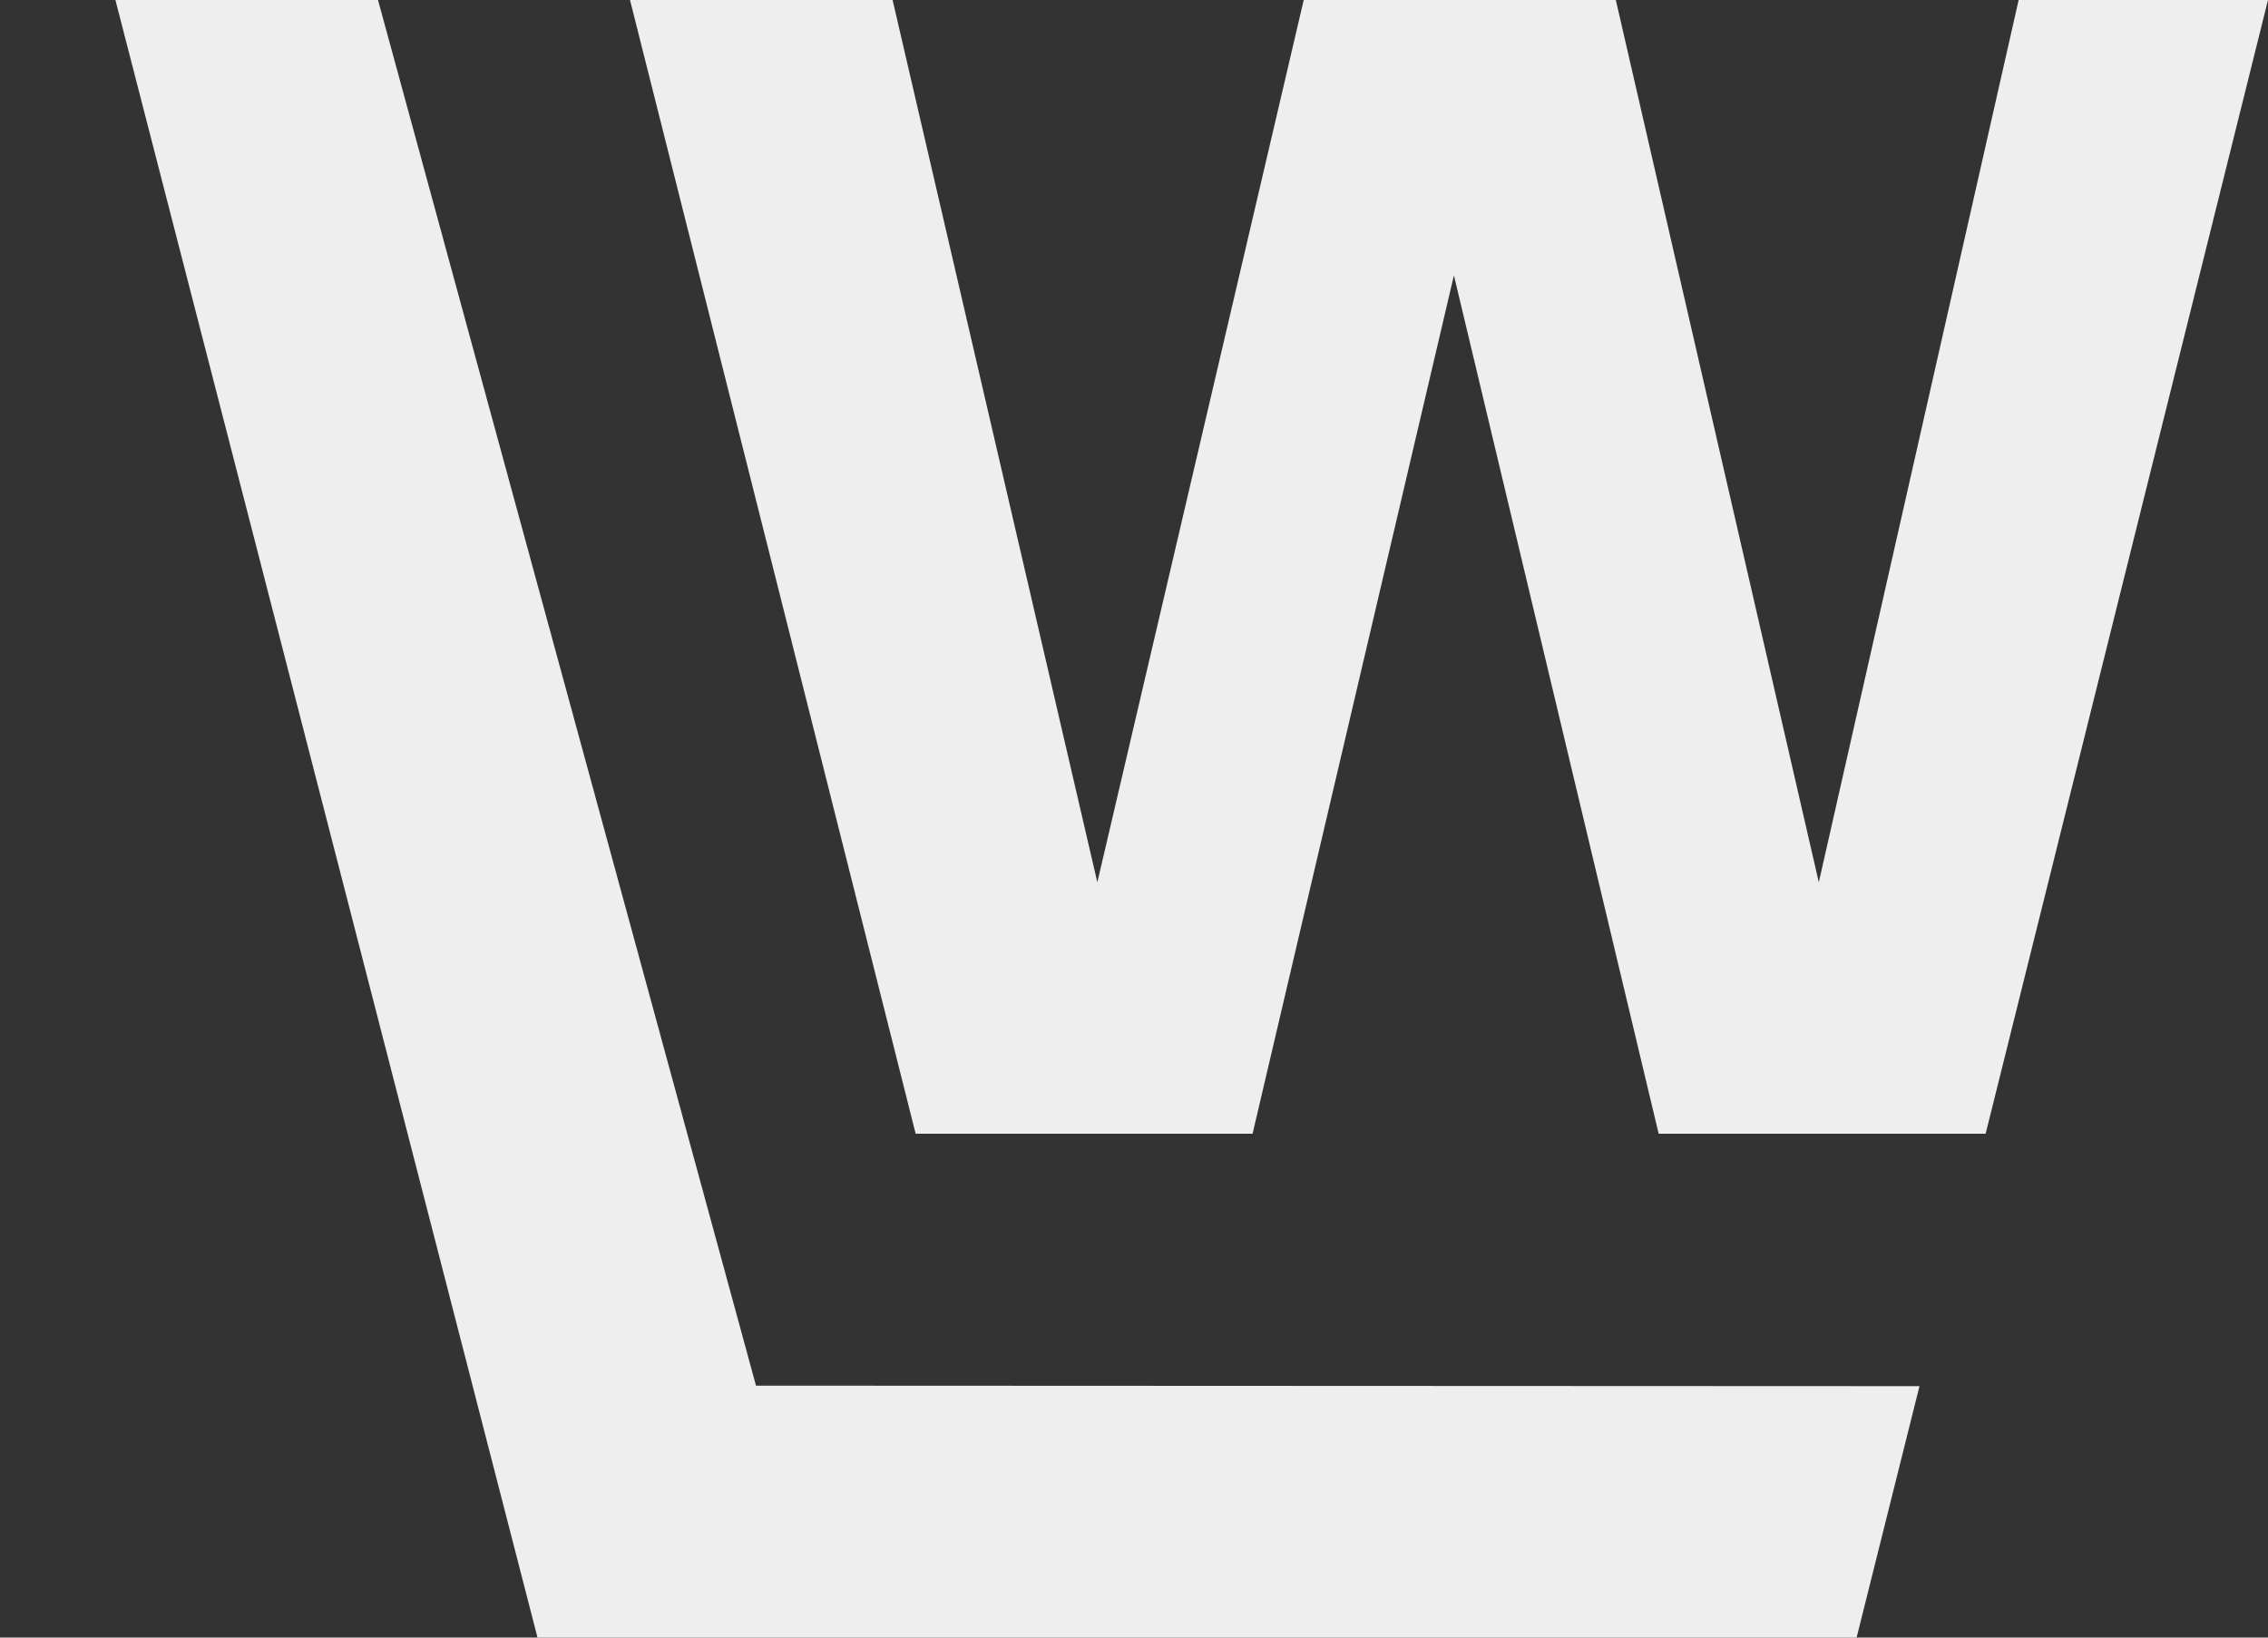
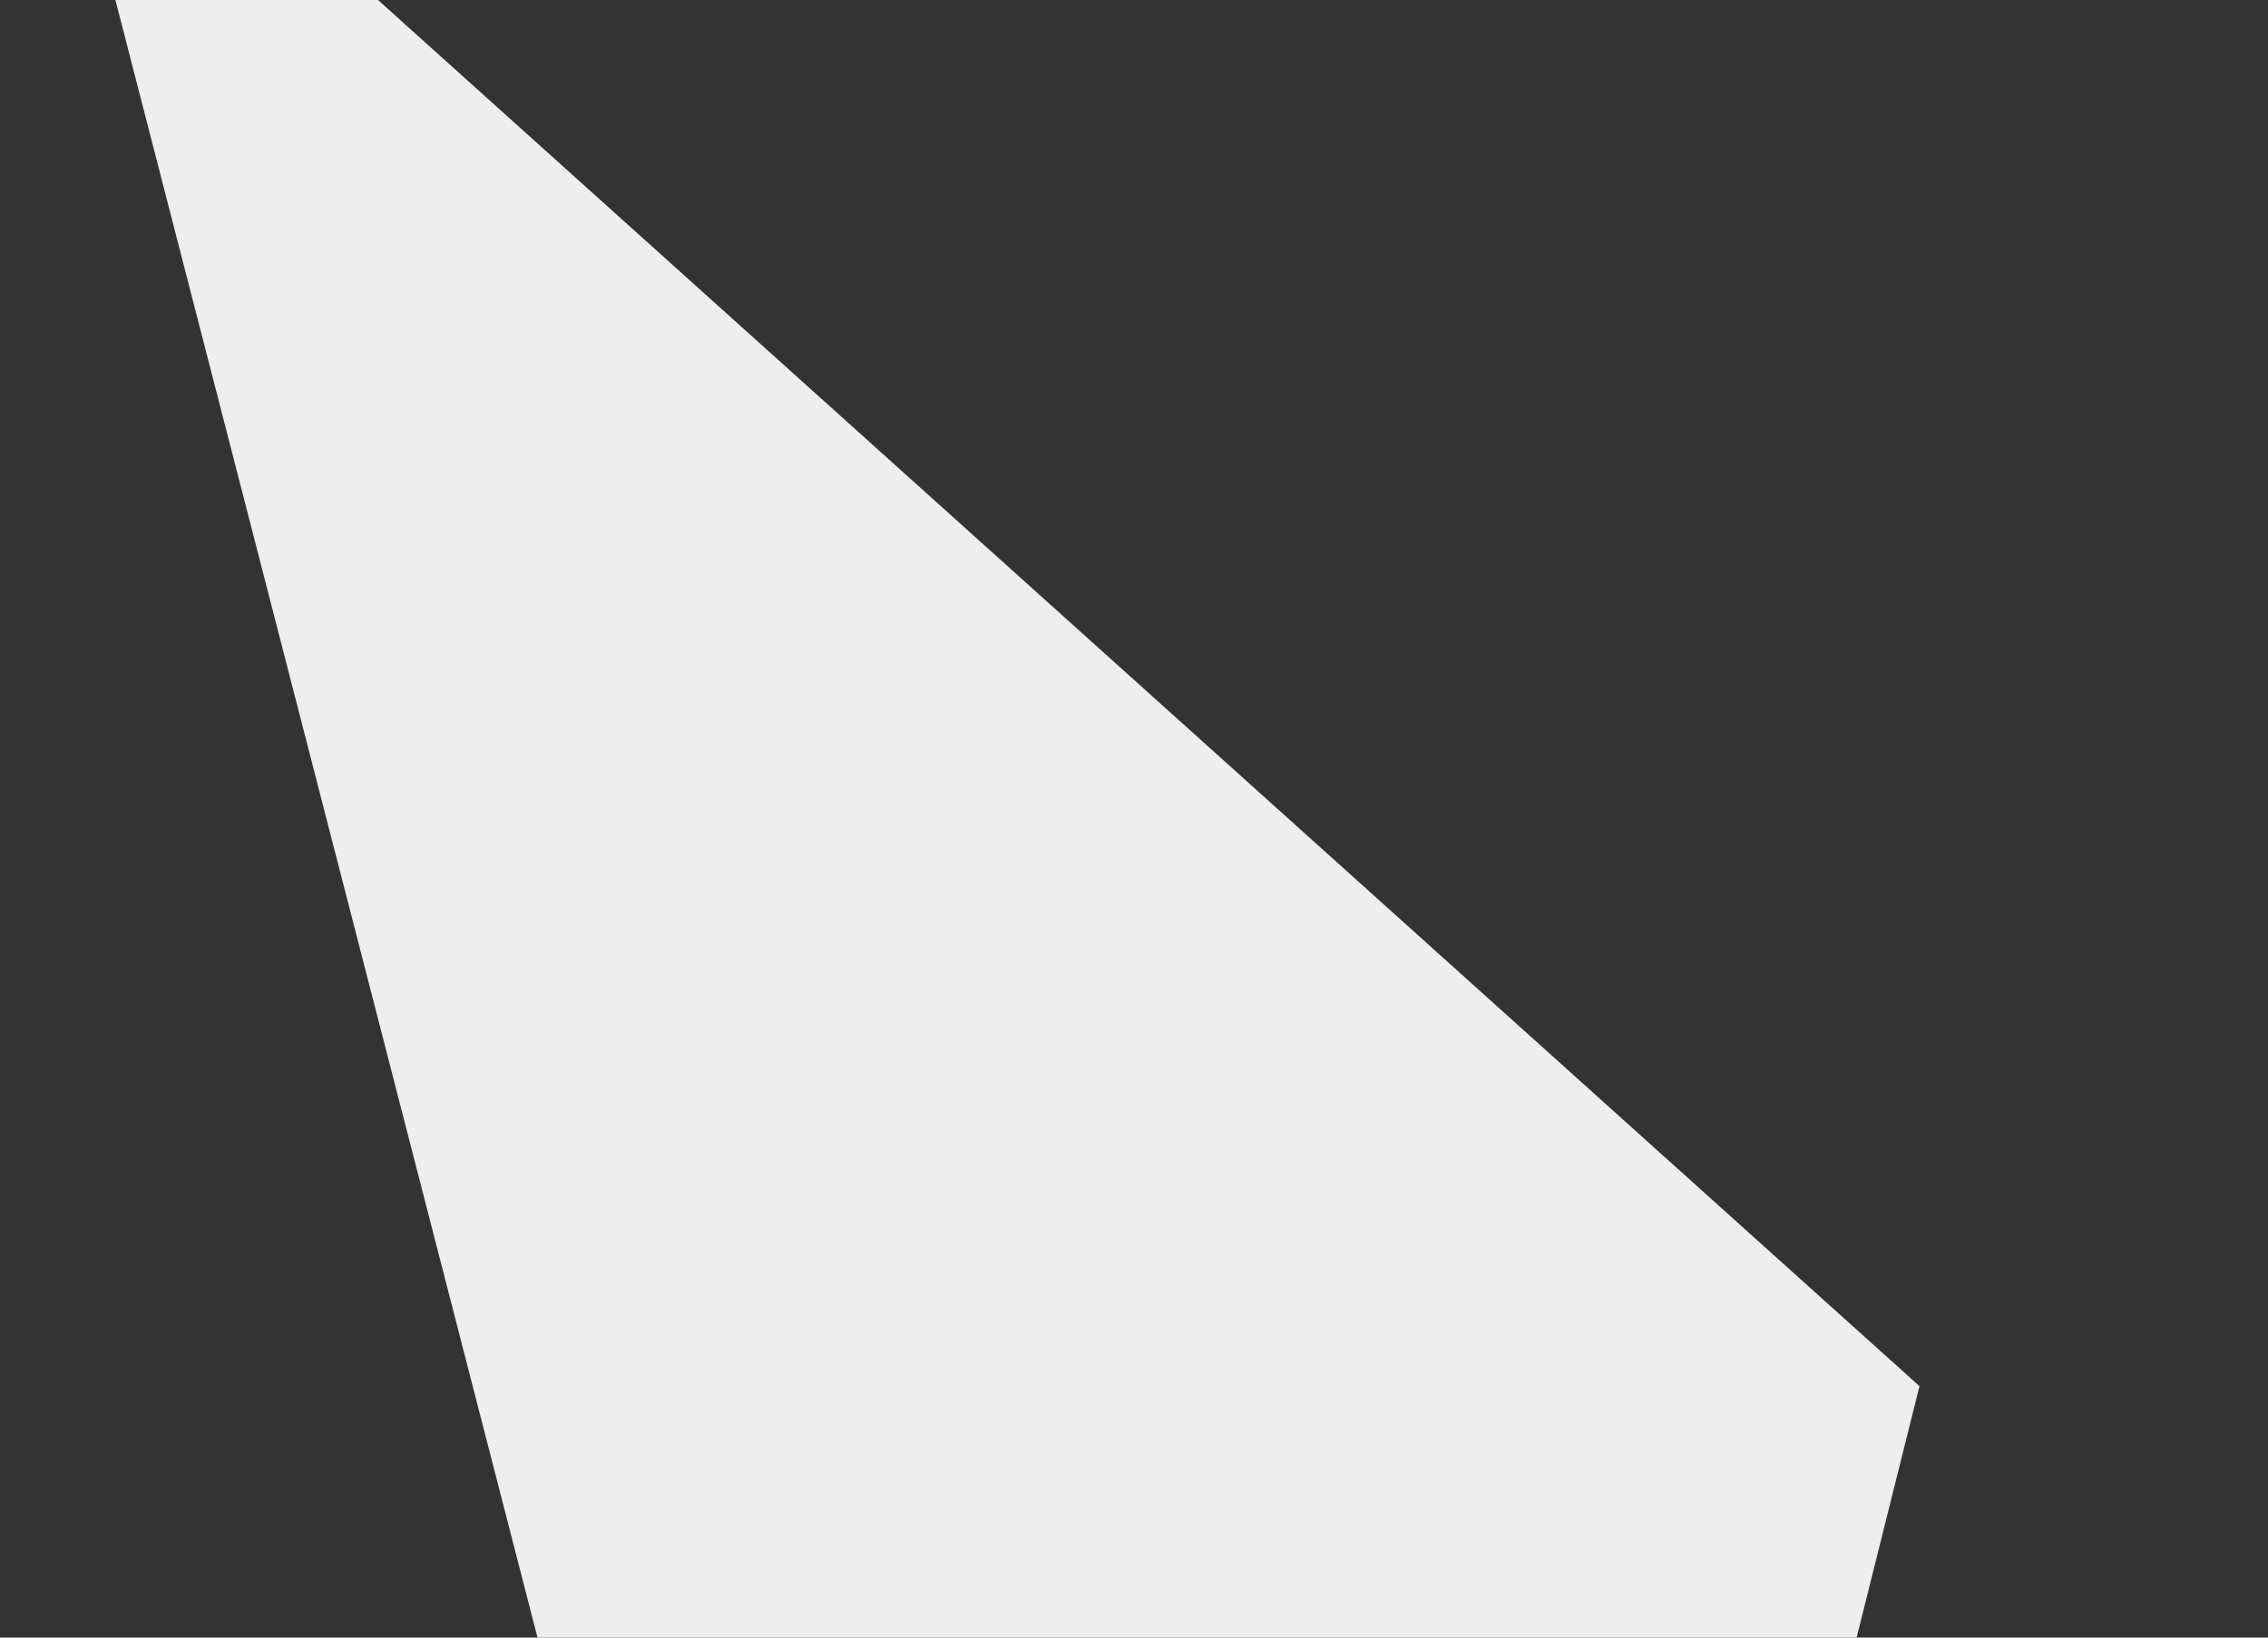
<svg xmlns="http://www.w3.org/2000/svg" width="18" height="13" viewBox="0 0 18 13" fill="none">
  <rect x="0" y="0" width="18" height="13" fill="#333333" stroke="none" />
-   <path d="M7.267 9L5 0H7.084L8.709 7.004L10.347 0H12.824L14.435 7.004L16.021 0H18L15.759 9H13.164L11.539 2.186L9.941 9H7.267Z" fill="#EEEEEE" />
-   <path d="M15.234 11.004L6 11L3 0H0.916L4.266 13H14.735L15.234 11.004Z" fill="#EEEEEE" />
+   <path d="M15.234 11.004L3 0H0.916L4.266 13H14.735L15.234 11.004Z" fill="#EEEEEE" />
</svg>